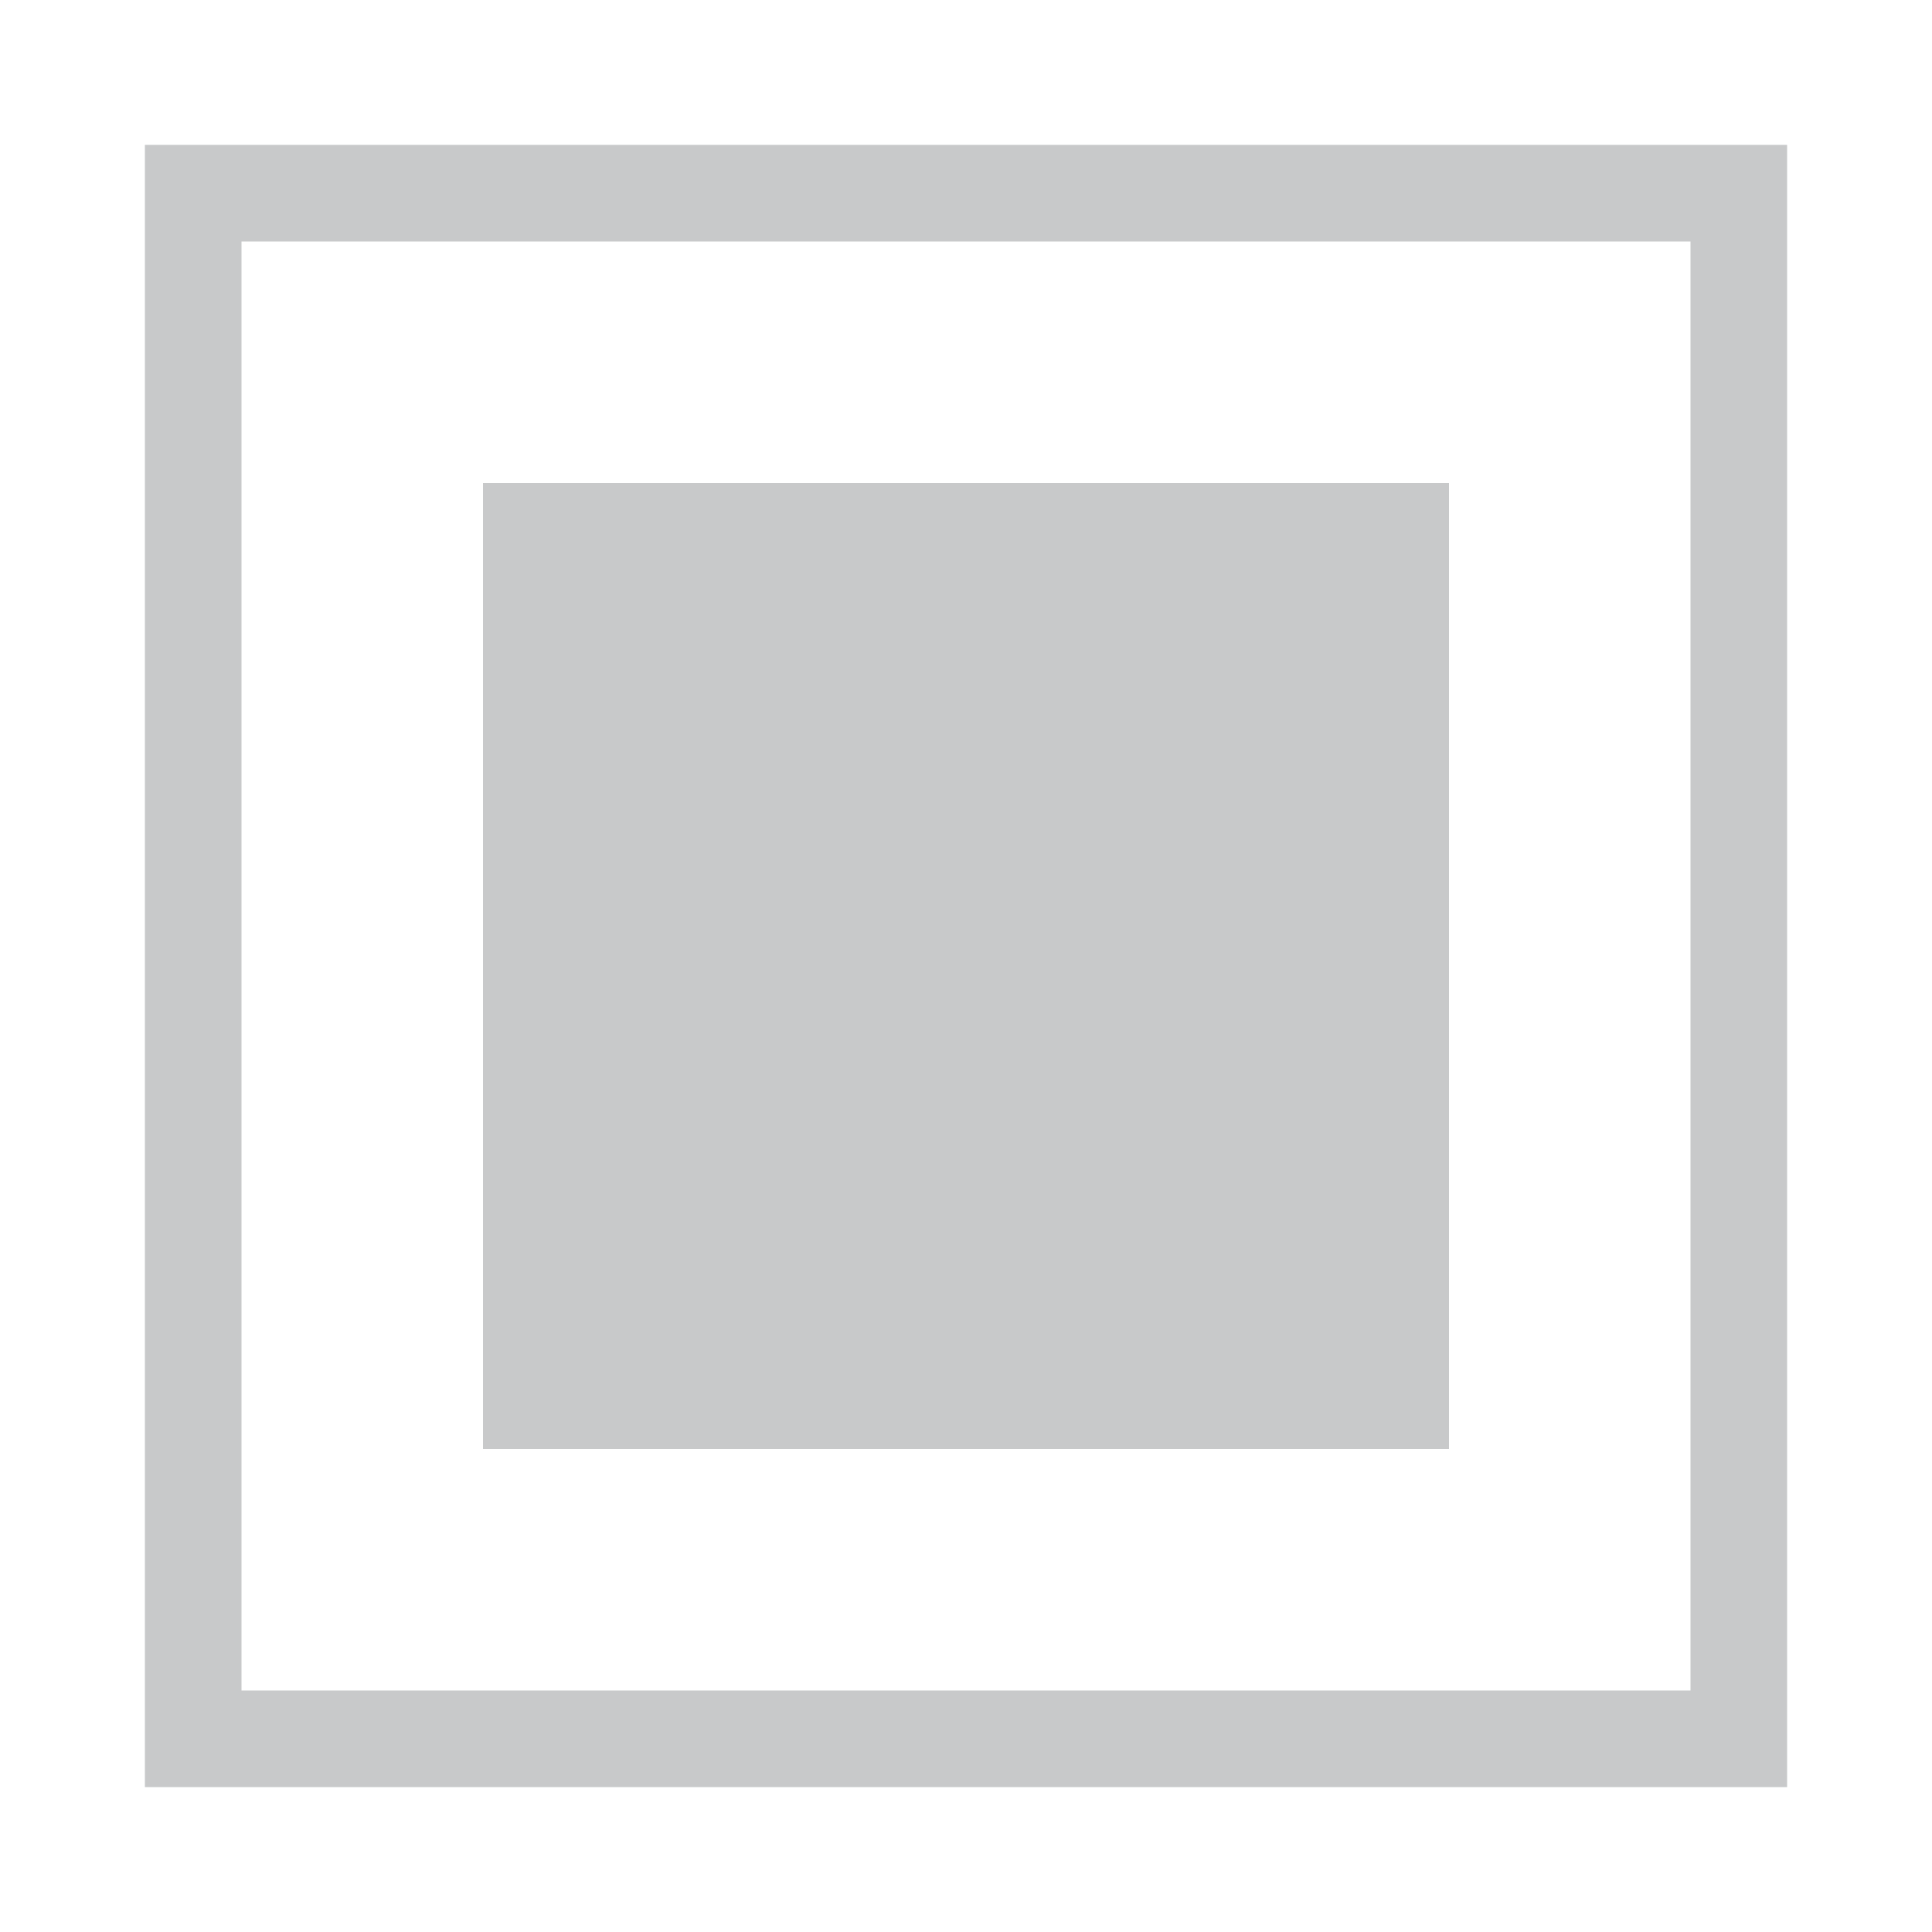
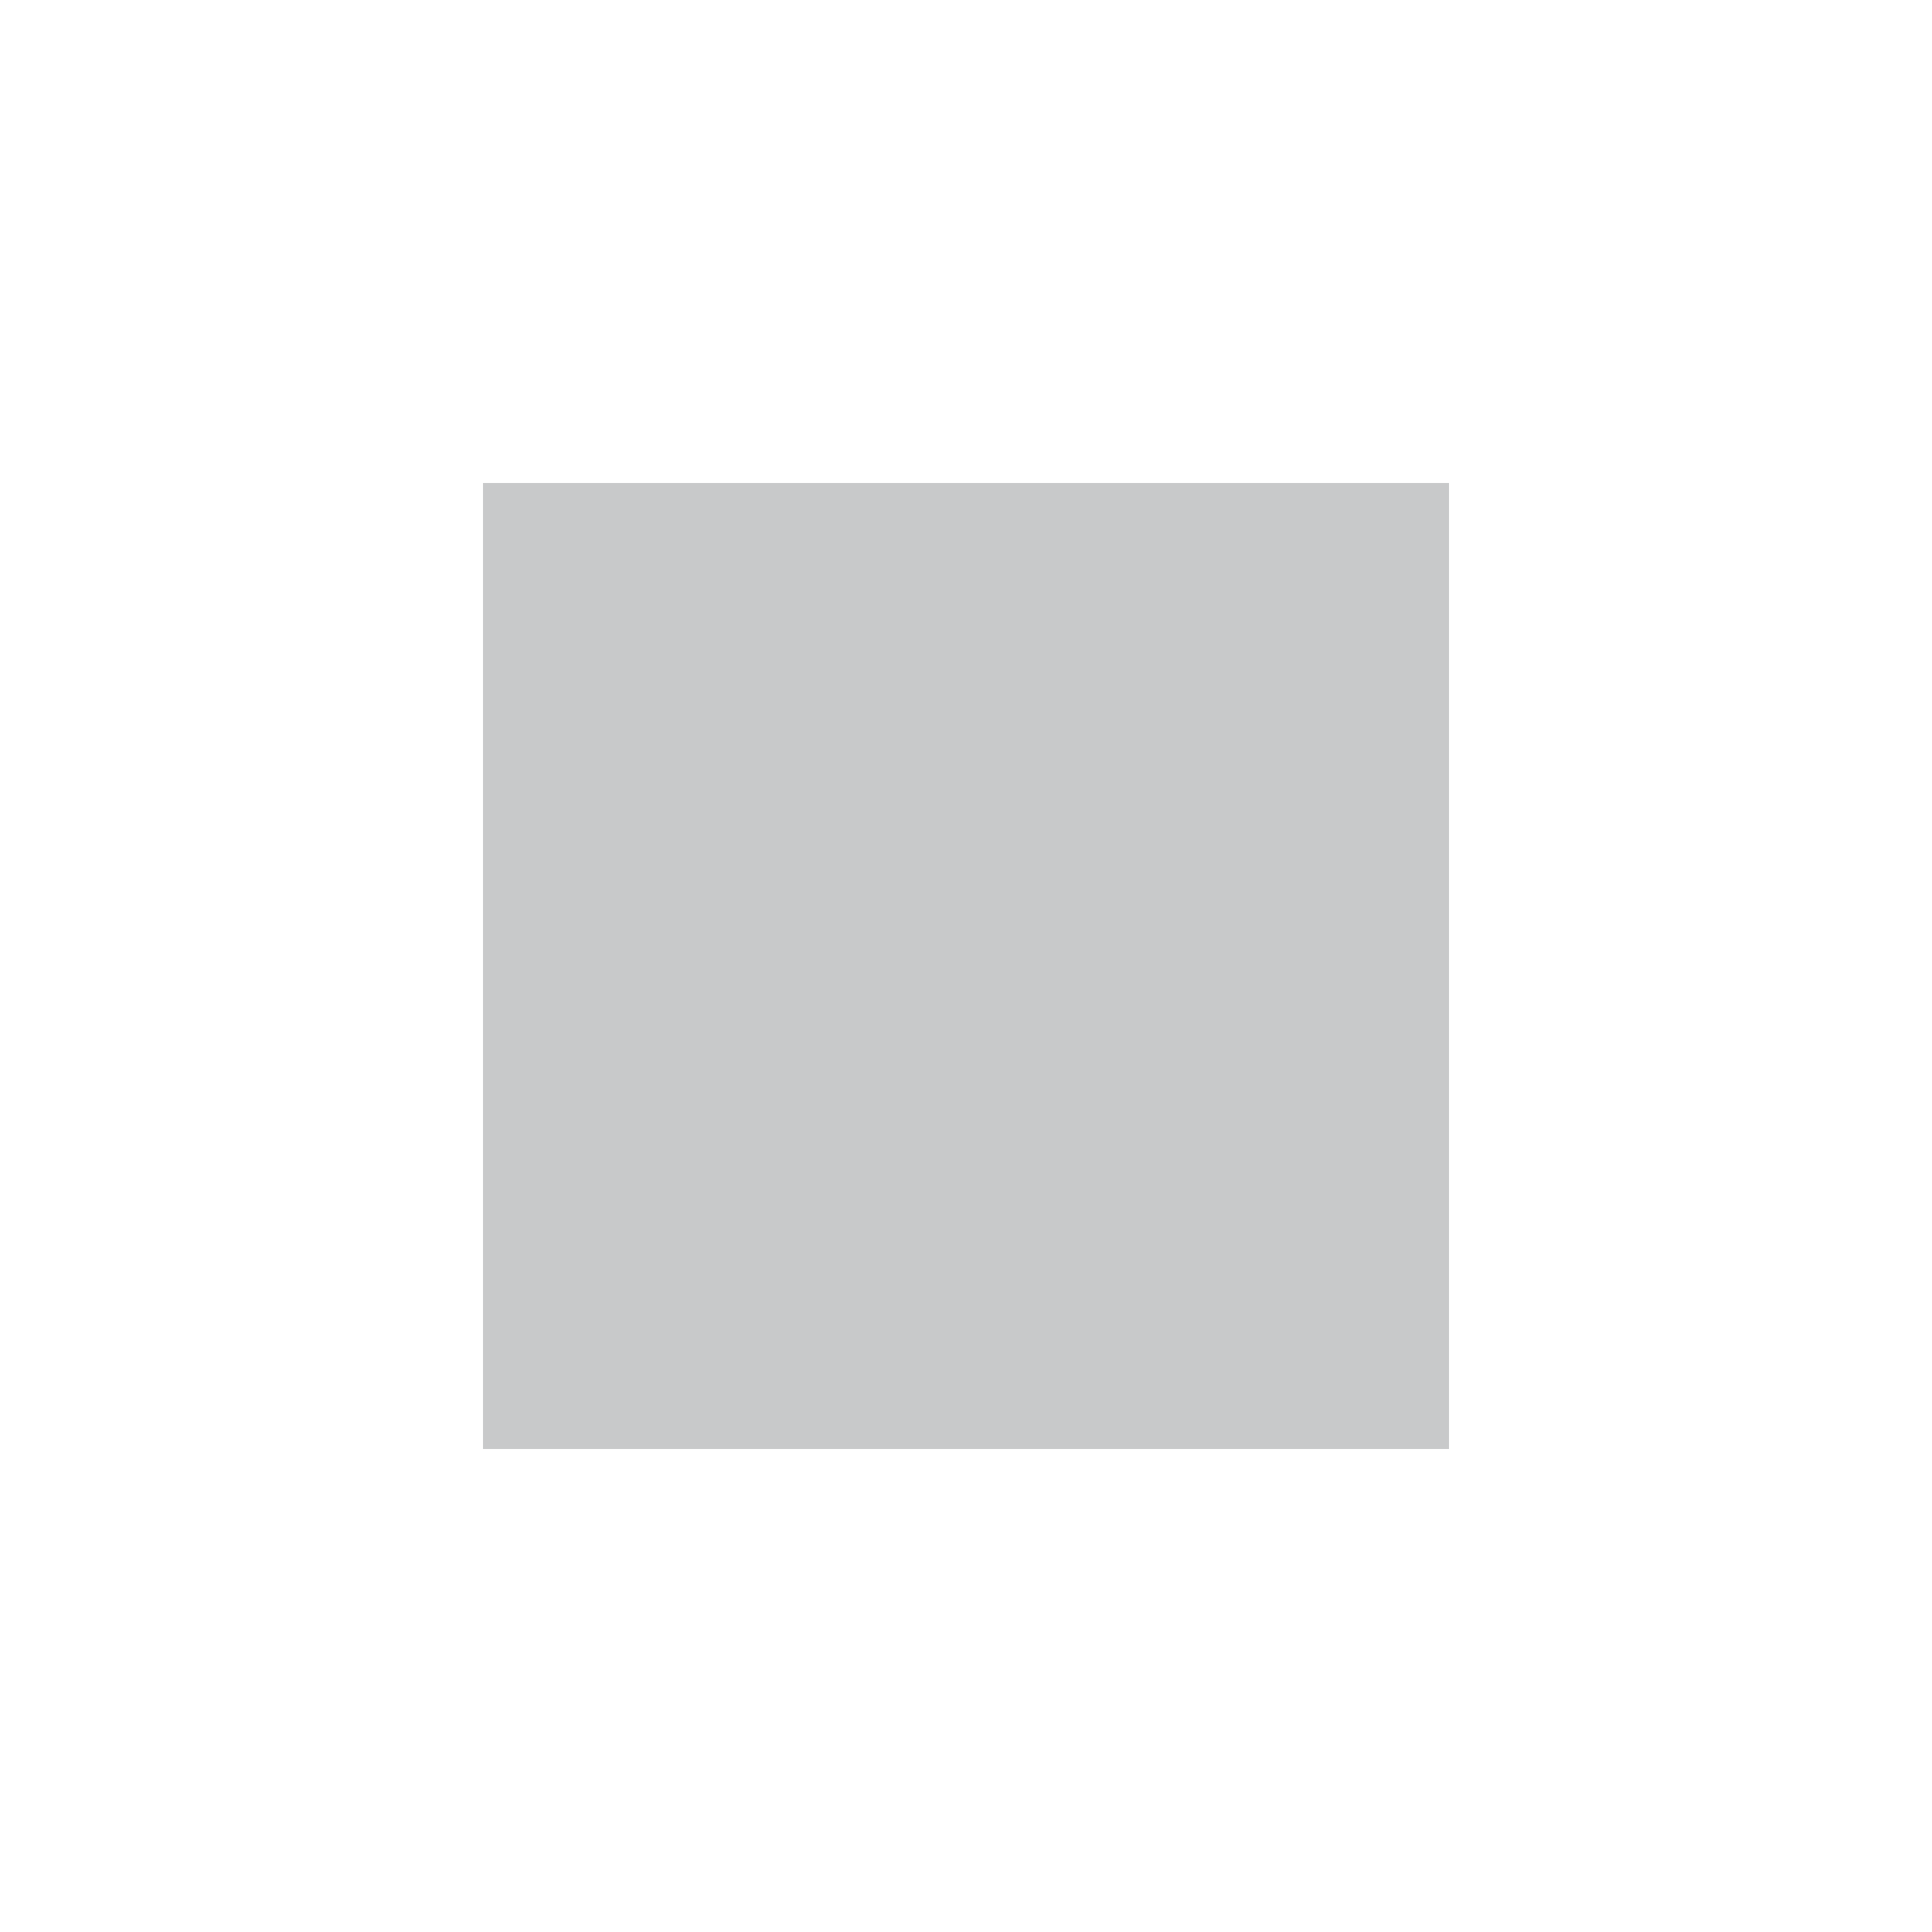
<svg width="1000" height="1000">
-   <path d="M100,100 h800 v800 h-800 v-800 z" fill="none" stroke="#c8c9ca" stroke-width="50" />
  <path d="M300,300 h400 v400 h-400 v-400 z" fill="#c8c9ca" stroke="#c8c9ca" stroke-width="100" />
</svg>